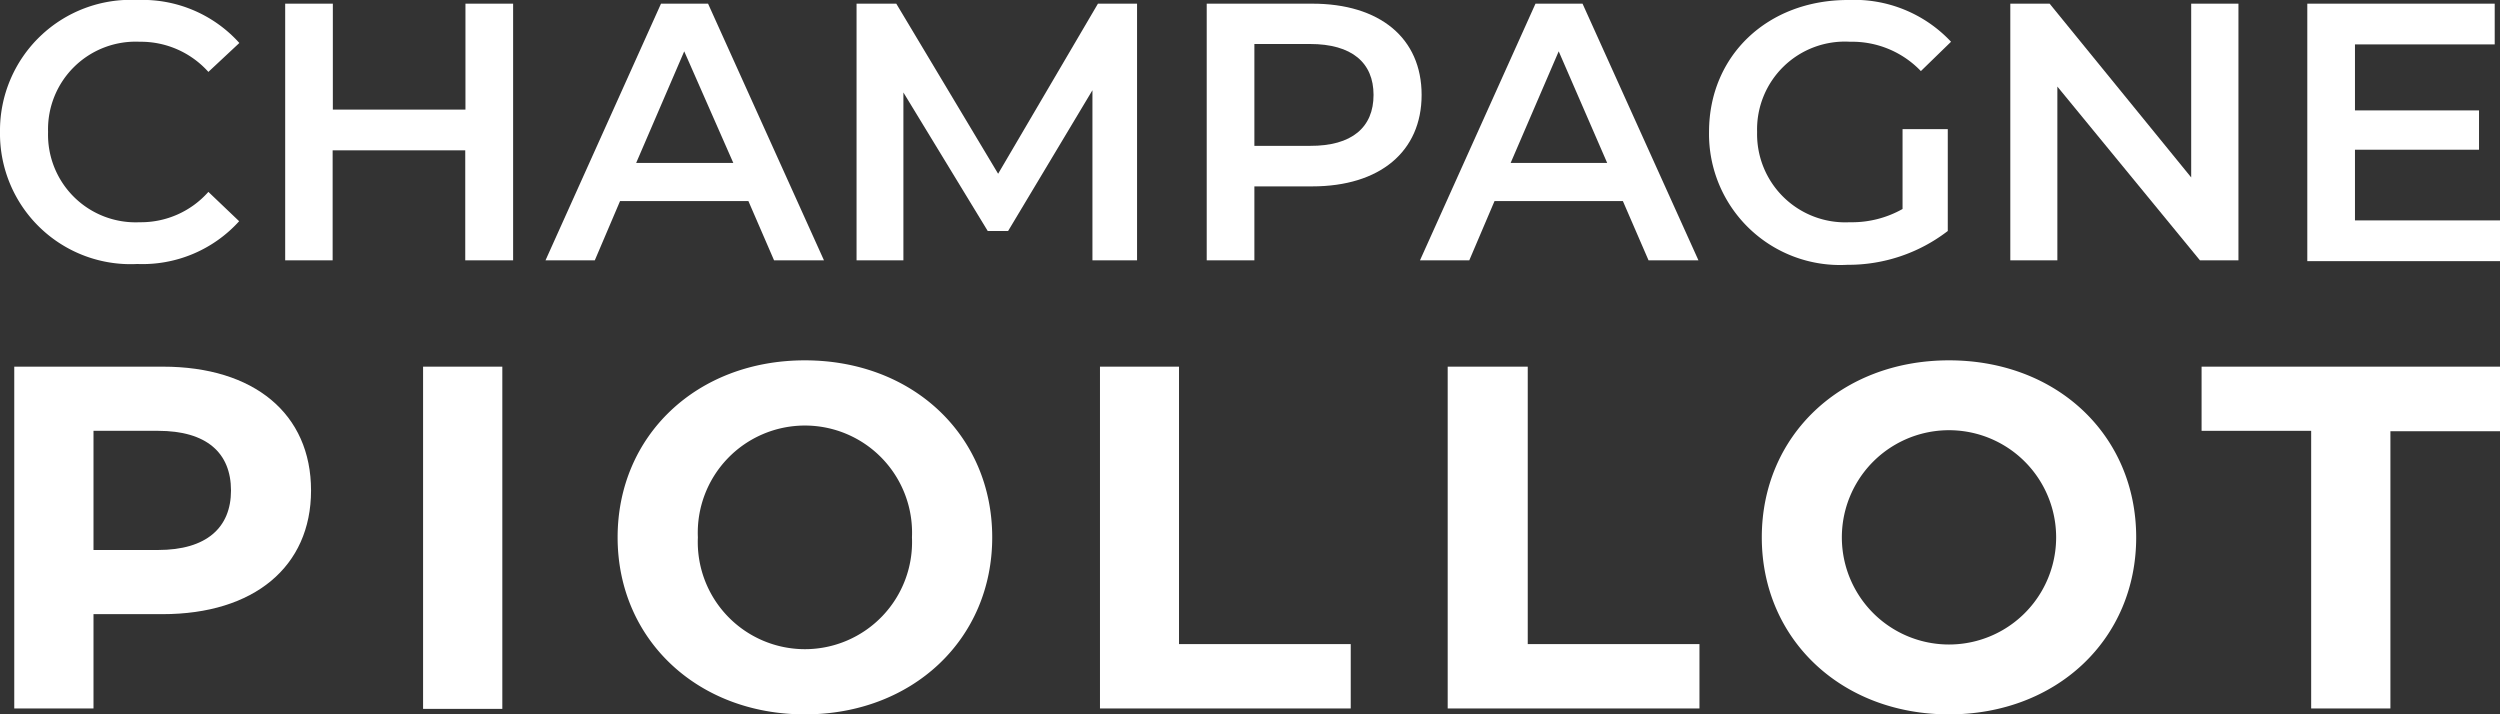
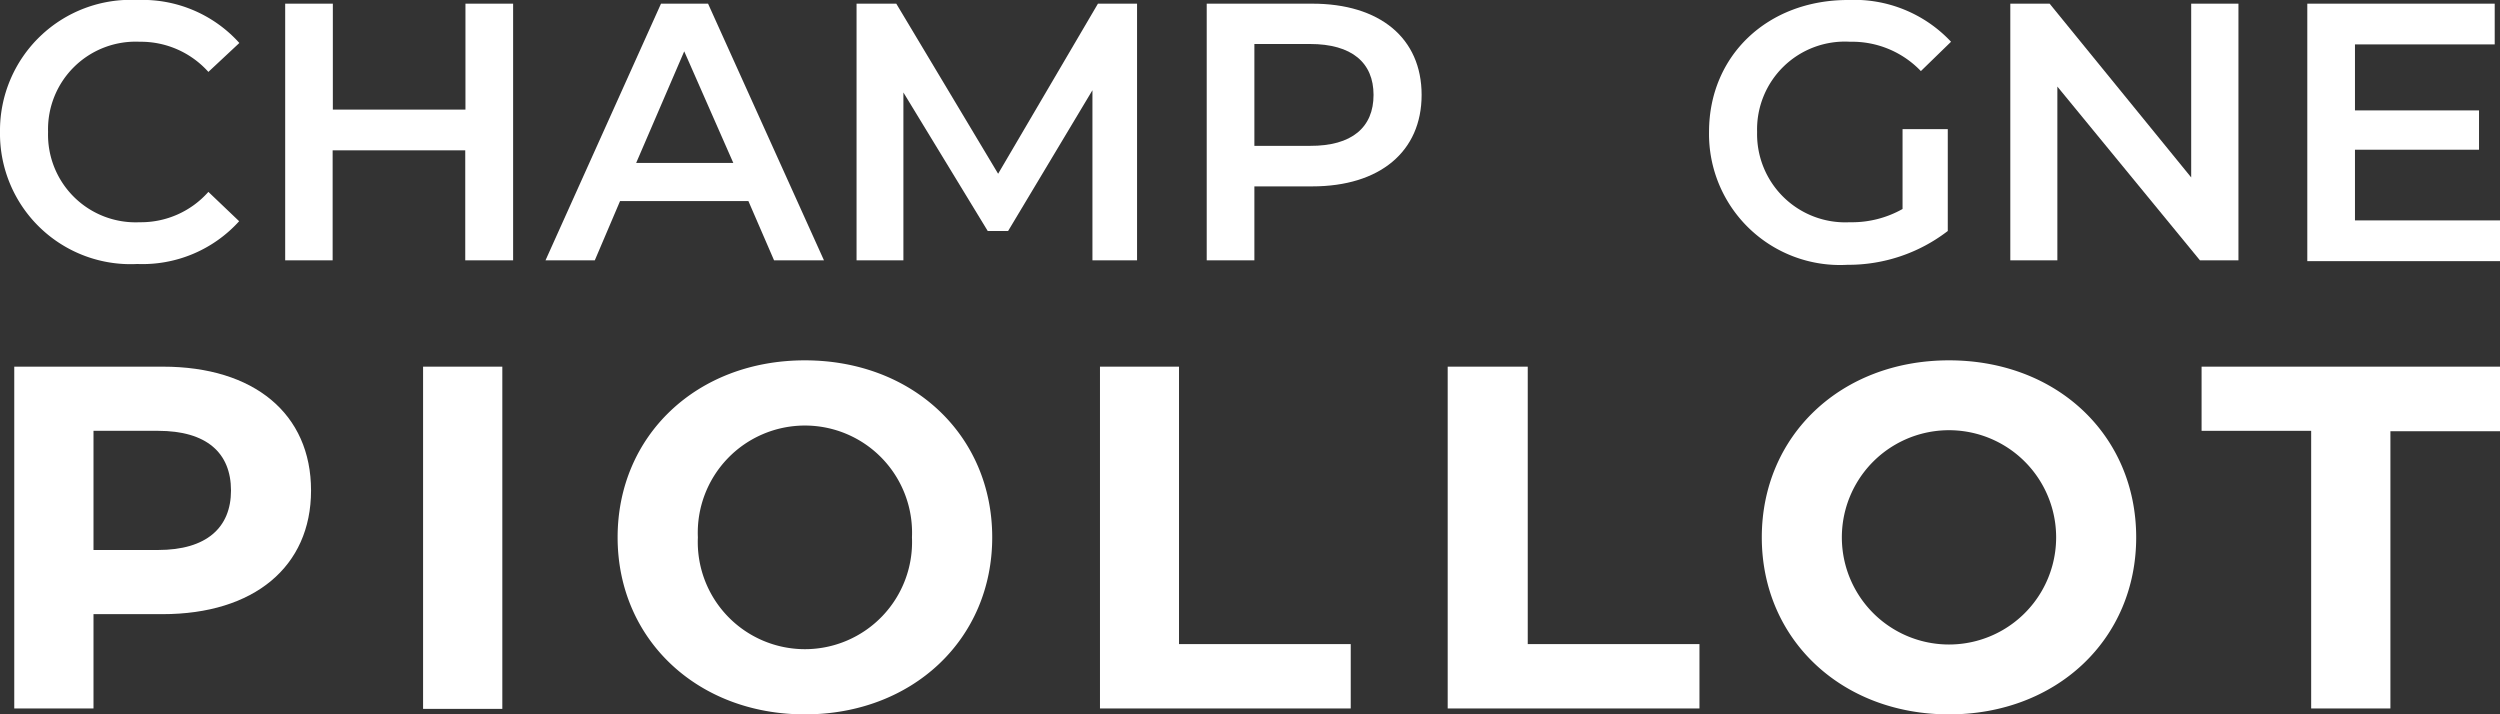
<svg xmlns="http://www.w3.org/2000/svg" viewBox="0 0 122.73 35.07">
  <rect x="0" y="0" width="122.73" height="35.07" fill="#333333" stroke="none" />
  <defs>
    <style>.cls-1{fill:#fff;}</style>
  </defs>
  <title>Fichier 2</title>
  <g id="Calque_2" data-name="Calque 2">
    <g id="Calque_1-2" data-name="Calque 1">
      <path class="cls-1" d="M0,6.48A6.42,6.42,0,0,1,6.75,0a6.39,6.39,0,0,1,5,2.11L10.23,3.53A4.45,4.45,0,0,0,6.86,2.05a4.3,4.3,0,0,0-4.5,4.43,4.3,4.3,0,0,0,4.5,4.43,4.42,4.42,0,0,0,3.37-1.49l1.51,1.44a6.4,6.4,0,0,1-5,2.1A6.41,6.41,0,0,1,0,6.48Z" />
      <path class="cls-1" d="M25.19.18v12.6H22.84V7.38H16.33v5.4H14V.18h2.34v5.2h6.51V.18Z" />
      <path class="cls-1" d="M36.74,9.87h-6.3L29.2,12.78H26.78L32.45.18h2.31l5.69,12.6H38ZM36,8,33.59,2.52,31.23,8Z" />
      <path class="cls-1" d="M53.63,12.78l0-8.35-4.14,6.91h-1l-4.14-6.8v8.24H42.05V.18H44l5,8.35L53.9.18h1.92l0,12.6Z" />
      <path class="cls-1" d="M69.79,4.66c0,2.78-2.05,4.49-5.37,4.49H61.58v3.63H59.24V.18h5.18C67.74.18,69.79,1.87,69.79,4.66Zm-2.36,0c0-1.58-1.06-2.5-3.12-2.5H61.58v5h2.73C66.37,7.17,67.43,6.25,67.43,4.66Z" />
-       <path class="cls-1" d="M79.67,9.87h-6.3l-1.24,2.91H69.71L75.38.18h2.31l5.69,12.6H80.93ZM78.9,8,76.52,2.52,74.16,8Z" />
      <path class="cls-1" d="M93.4,6.34h2.22v5A8,8,0,0,1,90.69,13,6.43,6.43,0,0,1,83.9,6.48C83.9,2.72,86.78,0,90.72,0a6.51,6.51,0,0,1,5.06,2.05L94.3,3.49a4.67,4.67,0,0,0-3.47-1.44,4.31,4.31,0,0,0-4.57,4.43,4.33,4.33,0,0,0,4.55,4.43,5.06,5.06,0,0,0,2.59-.65Z" />
      <path class="cls-1" d="M109.89.18v12.6H108l-7-8.53v8.53H98.69V.18h1.93l6.95,8.53V.18Z" />
      <path class="cls-1" d="M122.73,10.82v2h-9.46V.18h9.2v2h-6.86V5.42h6.09V7.35h-6.09v3.47Z" />
      <path class="cls-1" d="M15.27,24.08c0,3.74-2.8,6.07-7.29,6.07H4.59v4.63H.7V18H8C12.47,18,15.27,20.31,15.27,24.08Zm-3.93,0c0-1.85-1.2-2.93-3.58-2.93H4.59V27H7.76C10.14,27,11.34,25.9,11.34,24.08Z" />
      <path class="cls-1" d="M20.77,18h3.89v16.8H20.77Z" />
      <path class="cls-1" d="M30.32,26.38c0-5,3.89-8.69,9.19-8.69s9.2,3.68,9.2,8.69-3.92,8.69-9.2,8.69S30.32,31.38,30.32,26.38Zm14.45,0a5.26,5.26,0,1,0-10.51,0,5.26,5.26,0,1,0,10.51,0Z" />
      <path class="cls-1" d="M54,18h3.88V31.62h8.43v3.16H54Z" />
      <path class="cls-1" d="M71.07,18H75V31.62h8.43v3.16H71.07Z" />
      <path class="cls-1" d="M86.49,26.38c0-5,3.89-8.69,9.19-8.69s9.19,3.68,9.19,8.69-3.91,8.69-9.19,8.69S86.49,31.38,86.49,26.38Zm14.45,0a5.26,5.26,0,1,0-10.52,0,5.26,5.26,0,1,0,10.52,0Z" />
      <path class="cls-1" d="M113.46,21.15h-5.38V18h14.65v3.17h-5.38V34.78h-3.89Z" />
    </g>
  </g>
</svg>